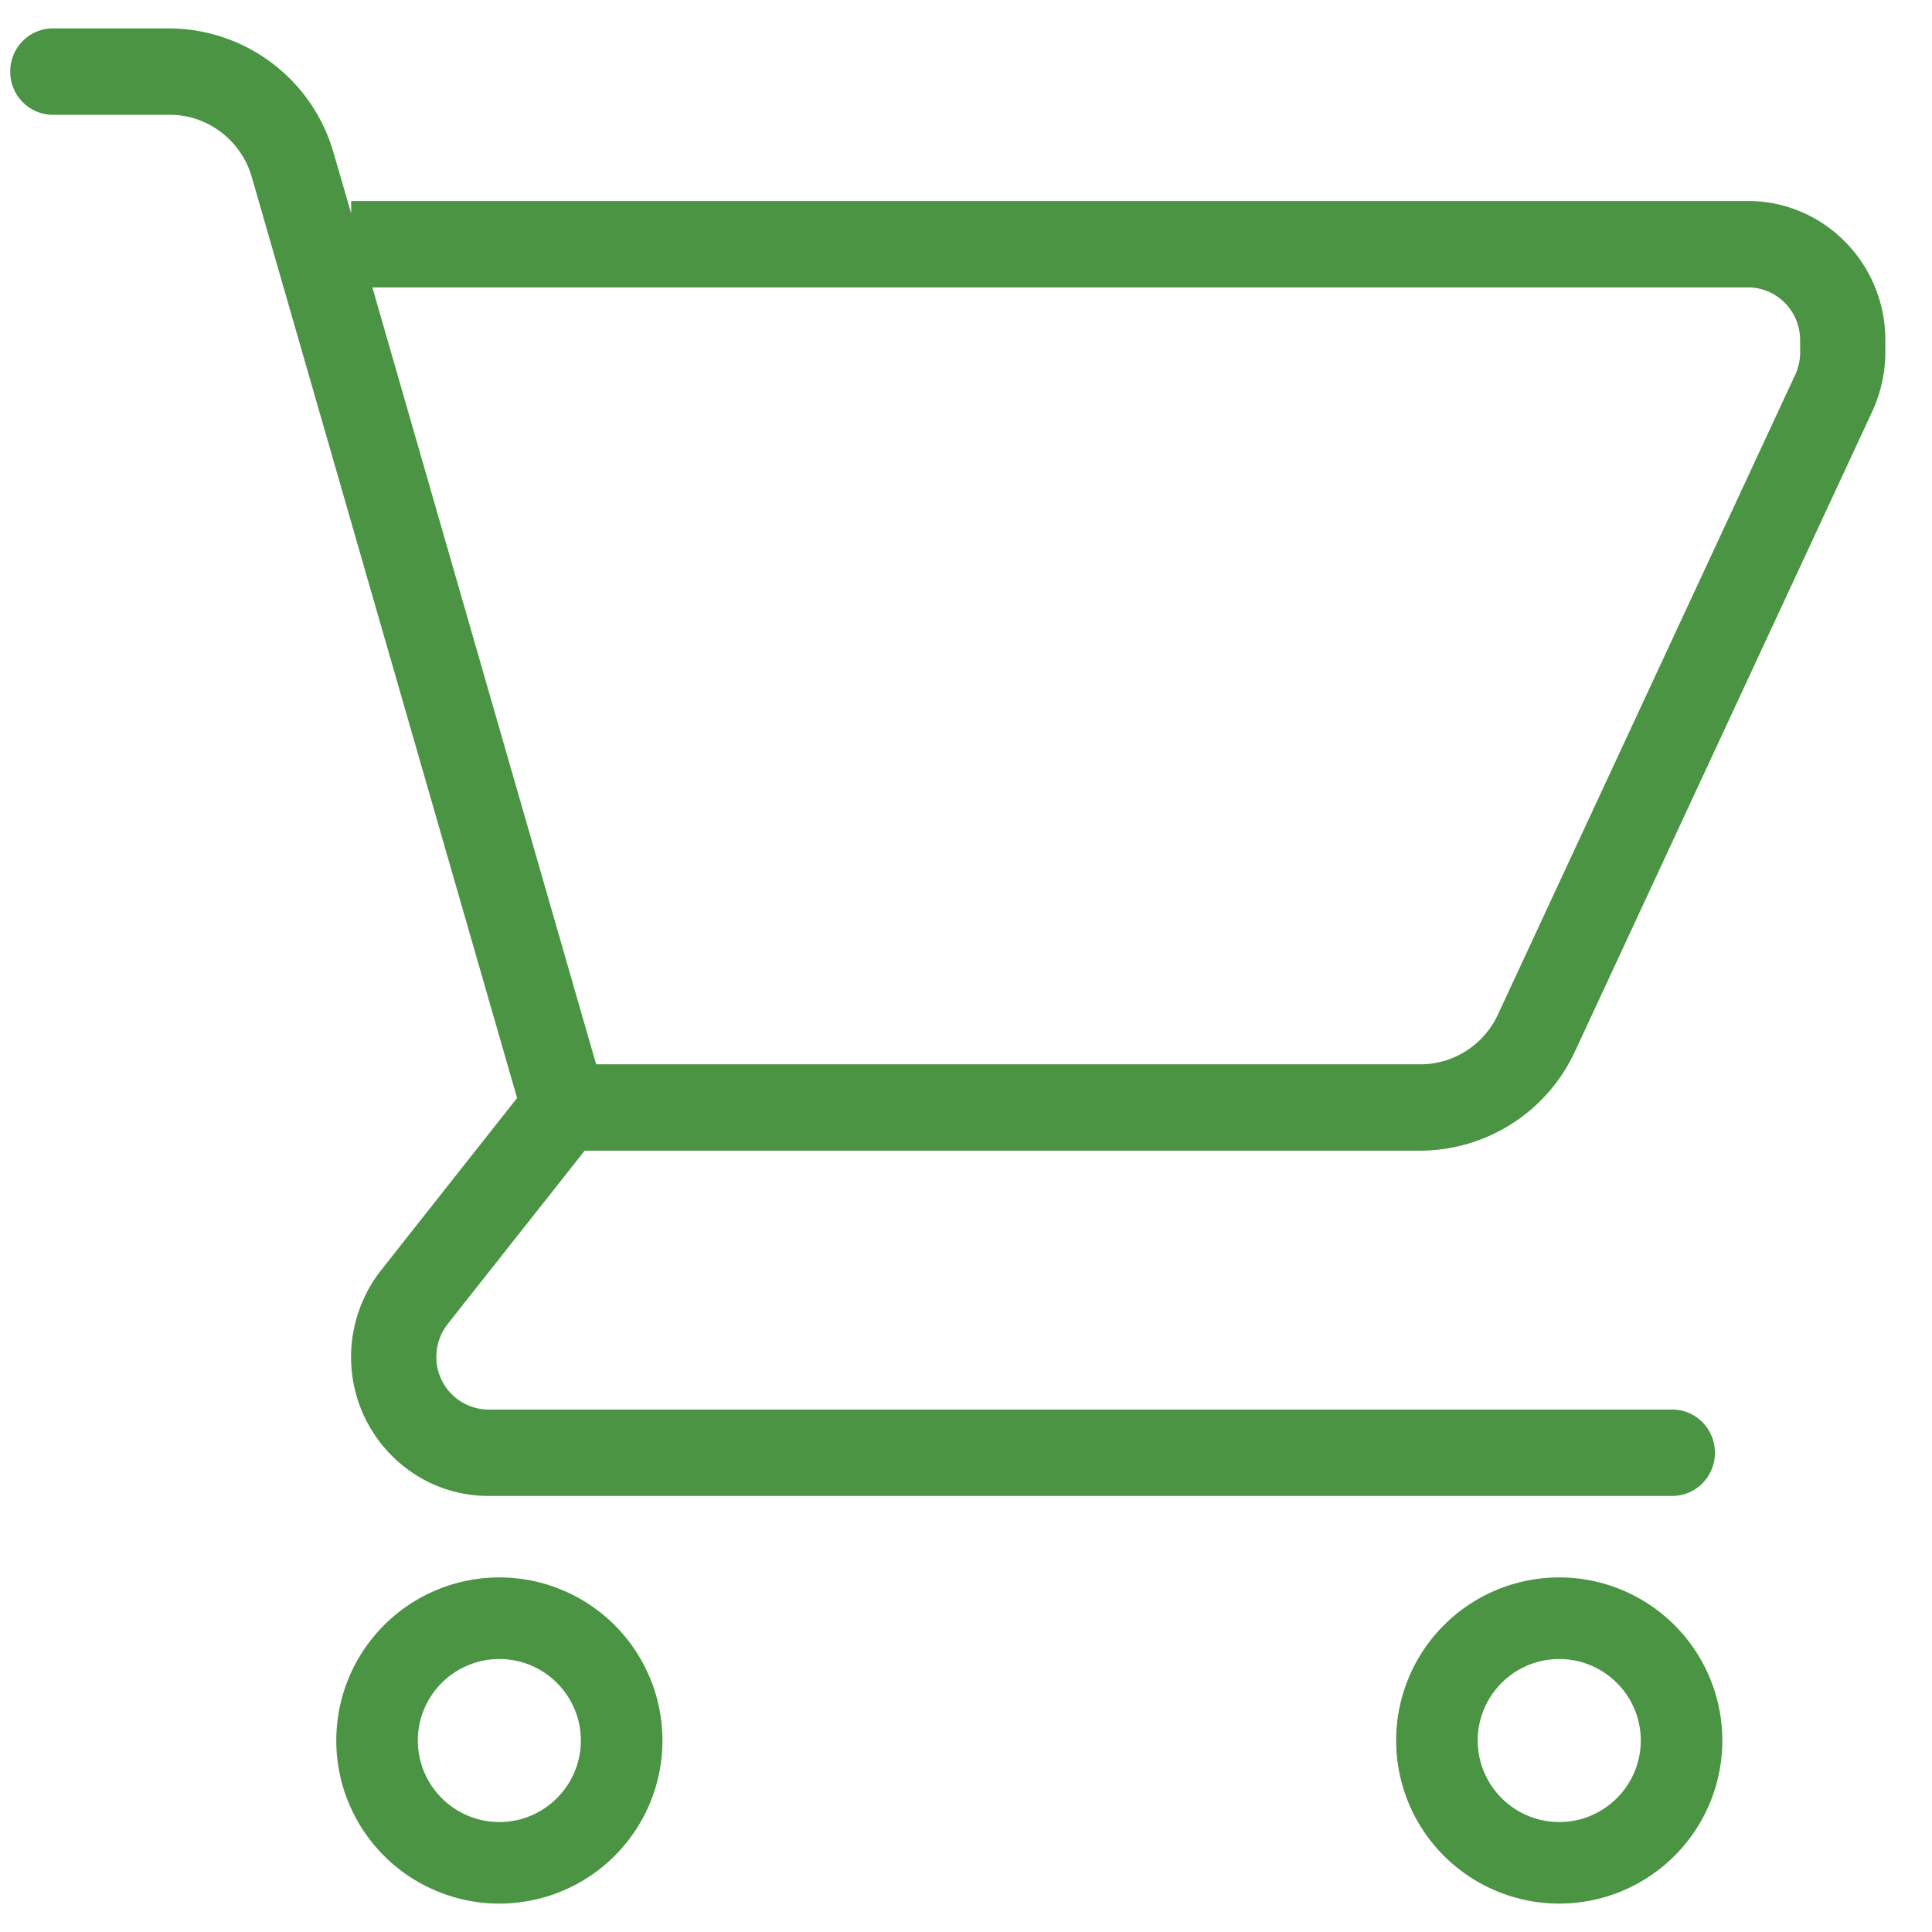
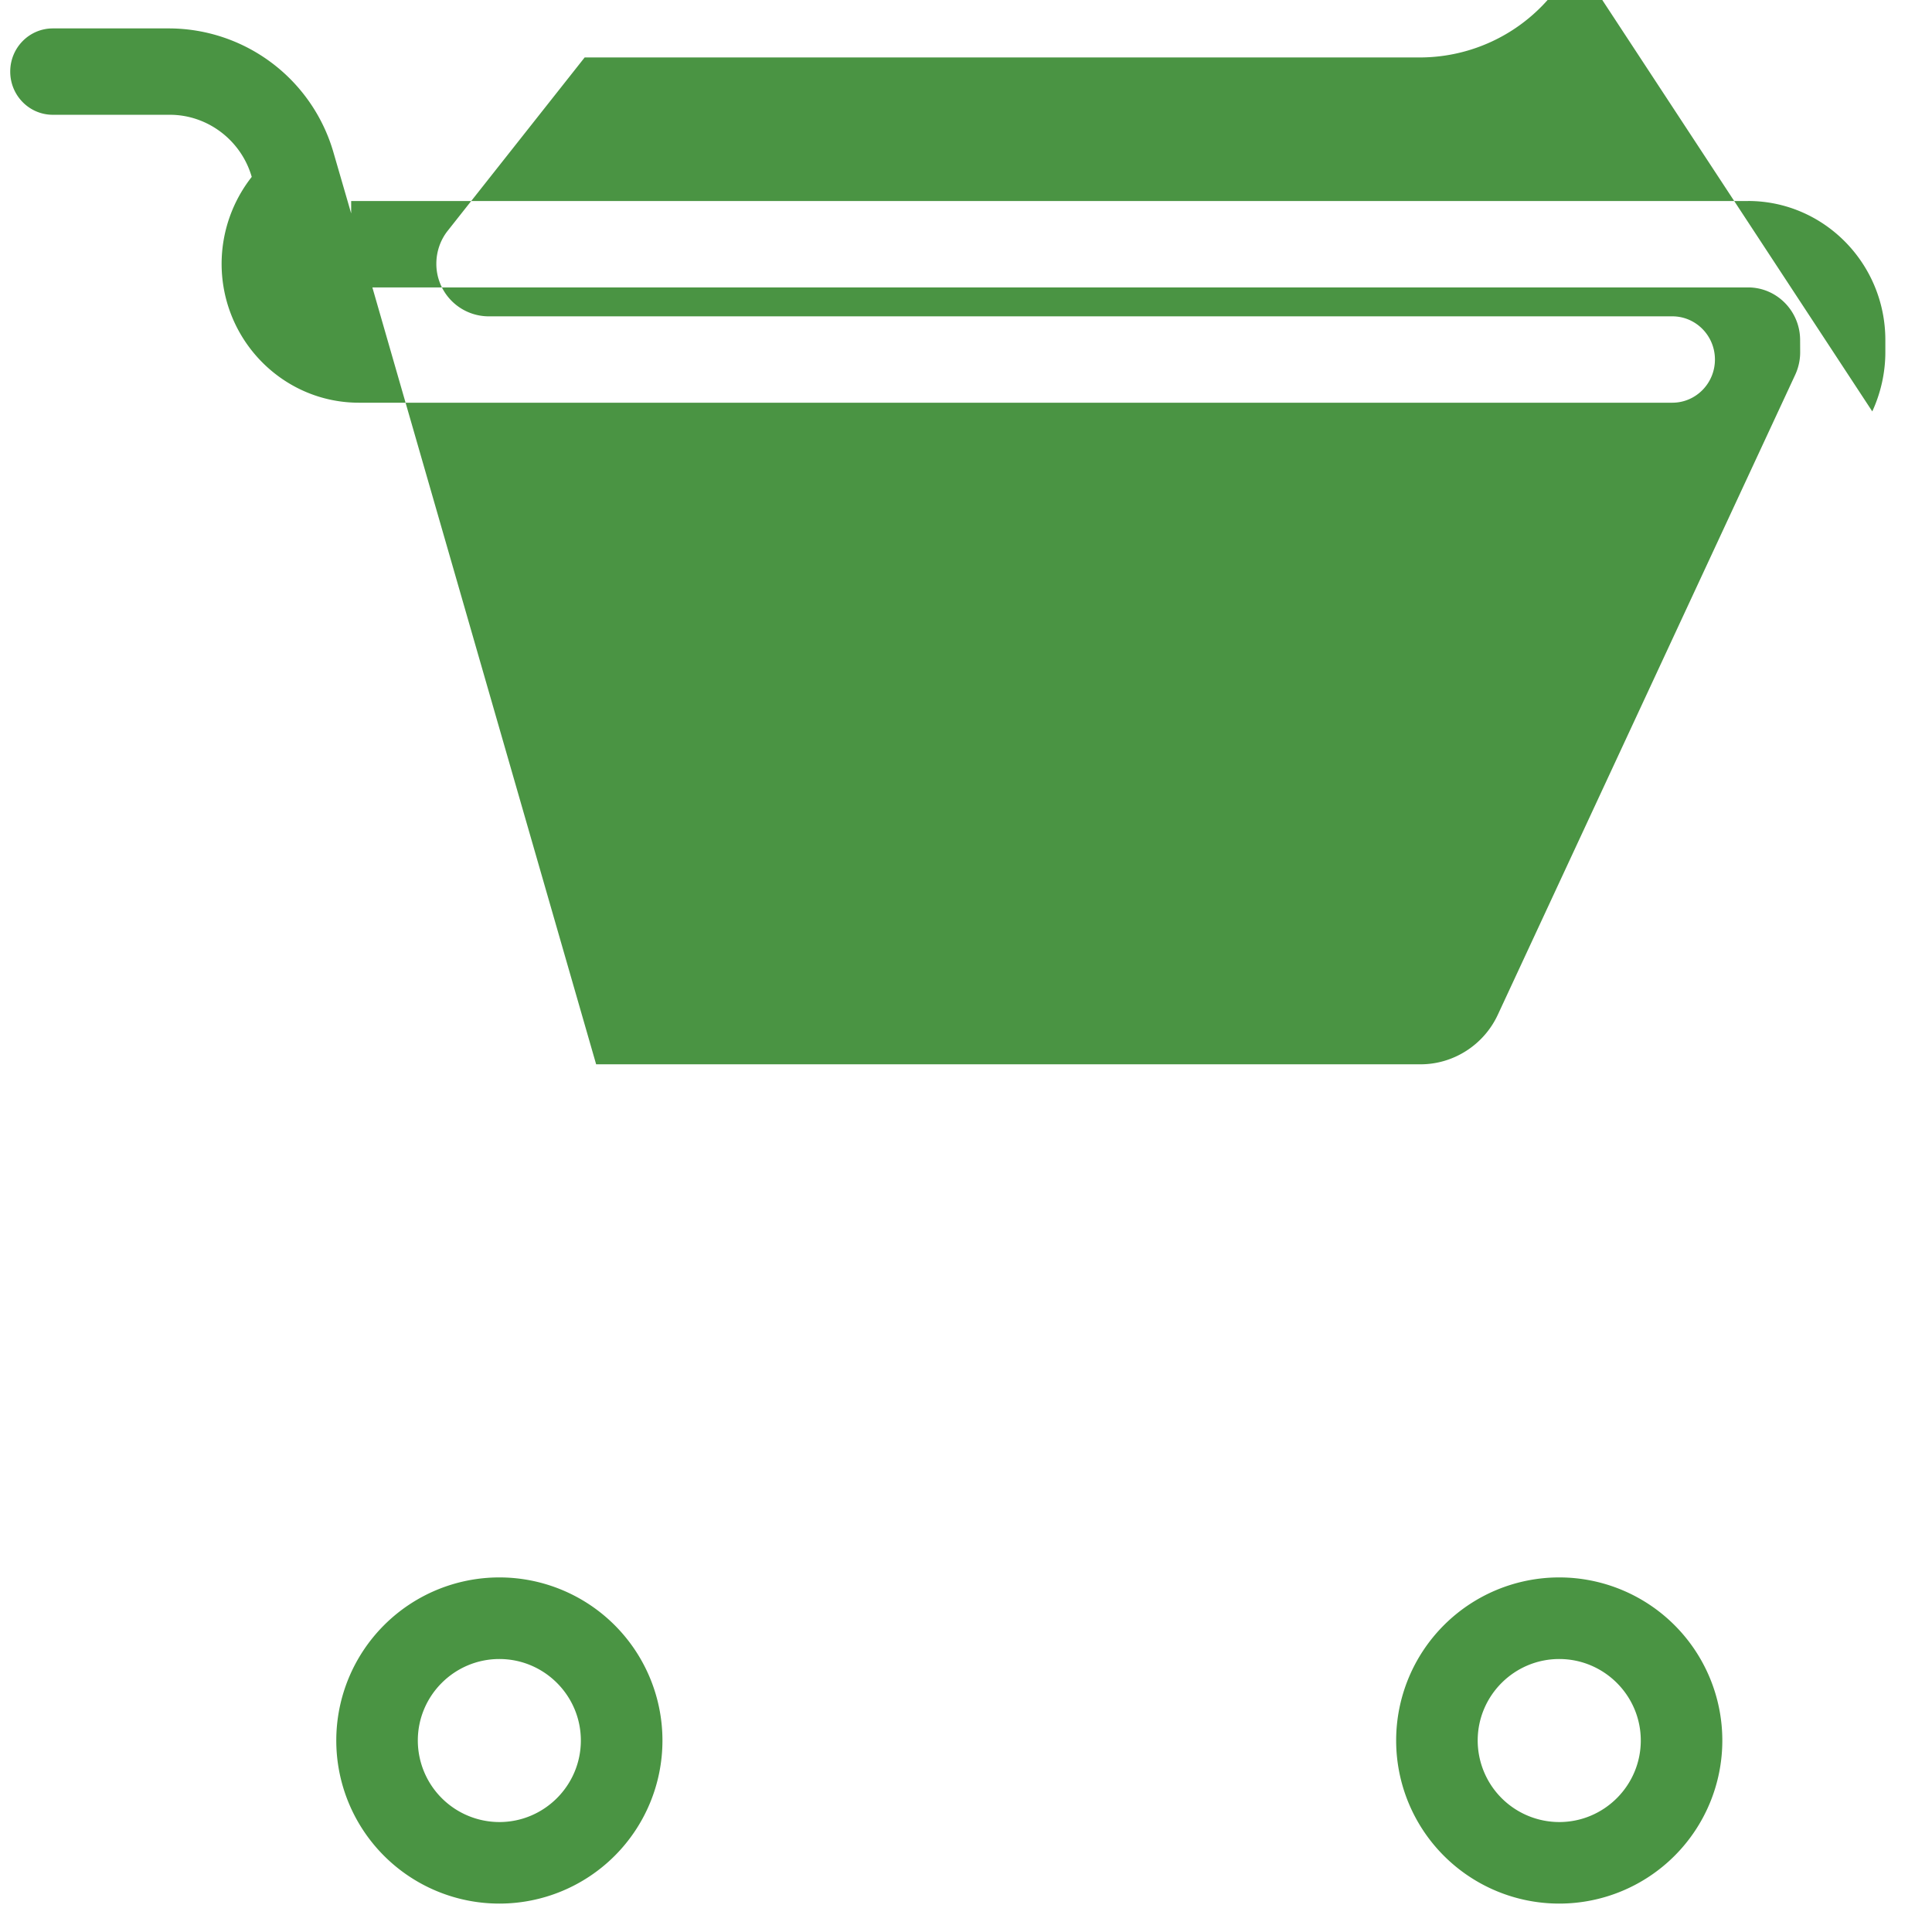
<svg xmlns="http://www.w3.org/2000/svg" width="34" height="34" viewBox="0 0 34 34" fill="none">
-   <path d="M30.763 3.538H6.18v.218l-.31-1.068A3.02 3.02 0 0 0 2.991.5H.93C.515.5.18.84.18 1.26s.335.76.75.76h2.06c.663 0 1.255.449 1.44 1.093l4.67 16.21-2.392 3.029a2.48 2.48 0 0 0-.53 1.528c0 1.349 1.084 2.446 2.416 2.446H29.43c.414 0 .75-.34.75-.76s-.336-.76-.75-.76H8.594a.923.923 0 0 1-.915-.926c0-.21.07-.416.2-.58l2.41-3.05H25a3.01 3.01 0 0 0 2.716-1.745L32.949 7.24c.15-.325.23-.684.23-1.041v-.215c0-1.35-1.084-2.447-2.416-2.447M31.68 6.2c0 .136-.03.272-.087.395l-5.234 11.263c-.246.53-.779.872-1.358.872h-14.51L6.553 5.058h24.21c.505 0 .916.416.916.927zM8.788 27.76a2.87 2.87 0 0 0-2.87 2.87 2.87 2.87 0 0 0 2.87 2.87 2.87 2.87 0 0 0 2.87-2.87 2.87 2.87 0 0 0-2.87-2.87m0 4.305a1.437 1.437 0 0 1-1.435-1.435c0-.79.644-1.434 1.435-1.434.79 0 1.434.643 1.434 1.434s-.644 1.435-1.434 1.435M27.44 27.76a2.87 2.87 0 0 0-2.87 2.87 2.87 2.87 0 0 0 2.87 2.87 2.87 2.87 0 0 0 2.87-2.87 2.87 2.87 0 0 0-2.87-2.87m0 4.305a1.437 1.437 0 0 1-1.435-1.435c0-.79.644-1.434 1.435-1.434.79 0 1.435.643 1.435 1.434s-.644 1.435-1.435 1.435" fill="#4A9443" />
+   <path d="M30.763 3.538H6.18v.218l-.31-1.068A3.02 3.02 0 0 0 2.991.5H.93C.515.5.18.84.18 1.26s.335.76.75.76h2.06c.663 0 1.255.449 1.44 1.093a2.48 2.48 0 0 0-.53 1.528c0 1.349 1.084 2.446 2.416 2.446H29.43c.414 0 .75-.34.75-.76s-.336-.76-.75-.76H8.594a.923.923 0 0 1-.915-.926c0-.21.07-.416.2-.58l2.41-3.05H25a3.01 3.01 0 0 0 2.716-1.745L32.949 7.24c.15-.325.23-.684.23-1.041v-.215c0-1.35-1.084-2.447-2.416-2.447M31.68 6.2c0 .136-.03.272-.087.395l-5.234 11.263c-.246.53-.779.872-1.358.872h-14.51L6.553 5.058h24.21c.505 0 .916.416.916.927zM8.788 27.76a2.87 2.87 0 0 0-2.87 2.87 2.87 2.87 0 0 0 2.87 2.87 2.87 2.87 0 0 0 2.87-2.87 2.87 2.87 0 0 0-2.87-2.87m0 4.305a1.437 1.437 0 0 1-1.435-1.435c0-.79.644-1.434 1.435-1.434.79 0 1.434.643 1.434 1.434s-.644 1.435-1.434 1.435M27.44 27.76a2.87 2.87 0 0 0-2.87 2.87 2.87 2.87 0 0 0 2.87 2.87 2.87 2.87 0 0 0 2.87-2.87 2.87 2.87 0 0 0-2.87-2.87m0 4.305a1.437 1.437 0 0 1-1.435-1.435c0-.79.644-1.434 1.435-1.434.79 0 1.435.643 1.435 1.434s-.644 1.435-1.435 1.435" fill="#4A9443" />
</svg>